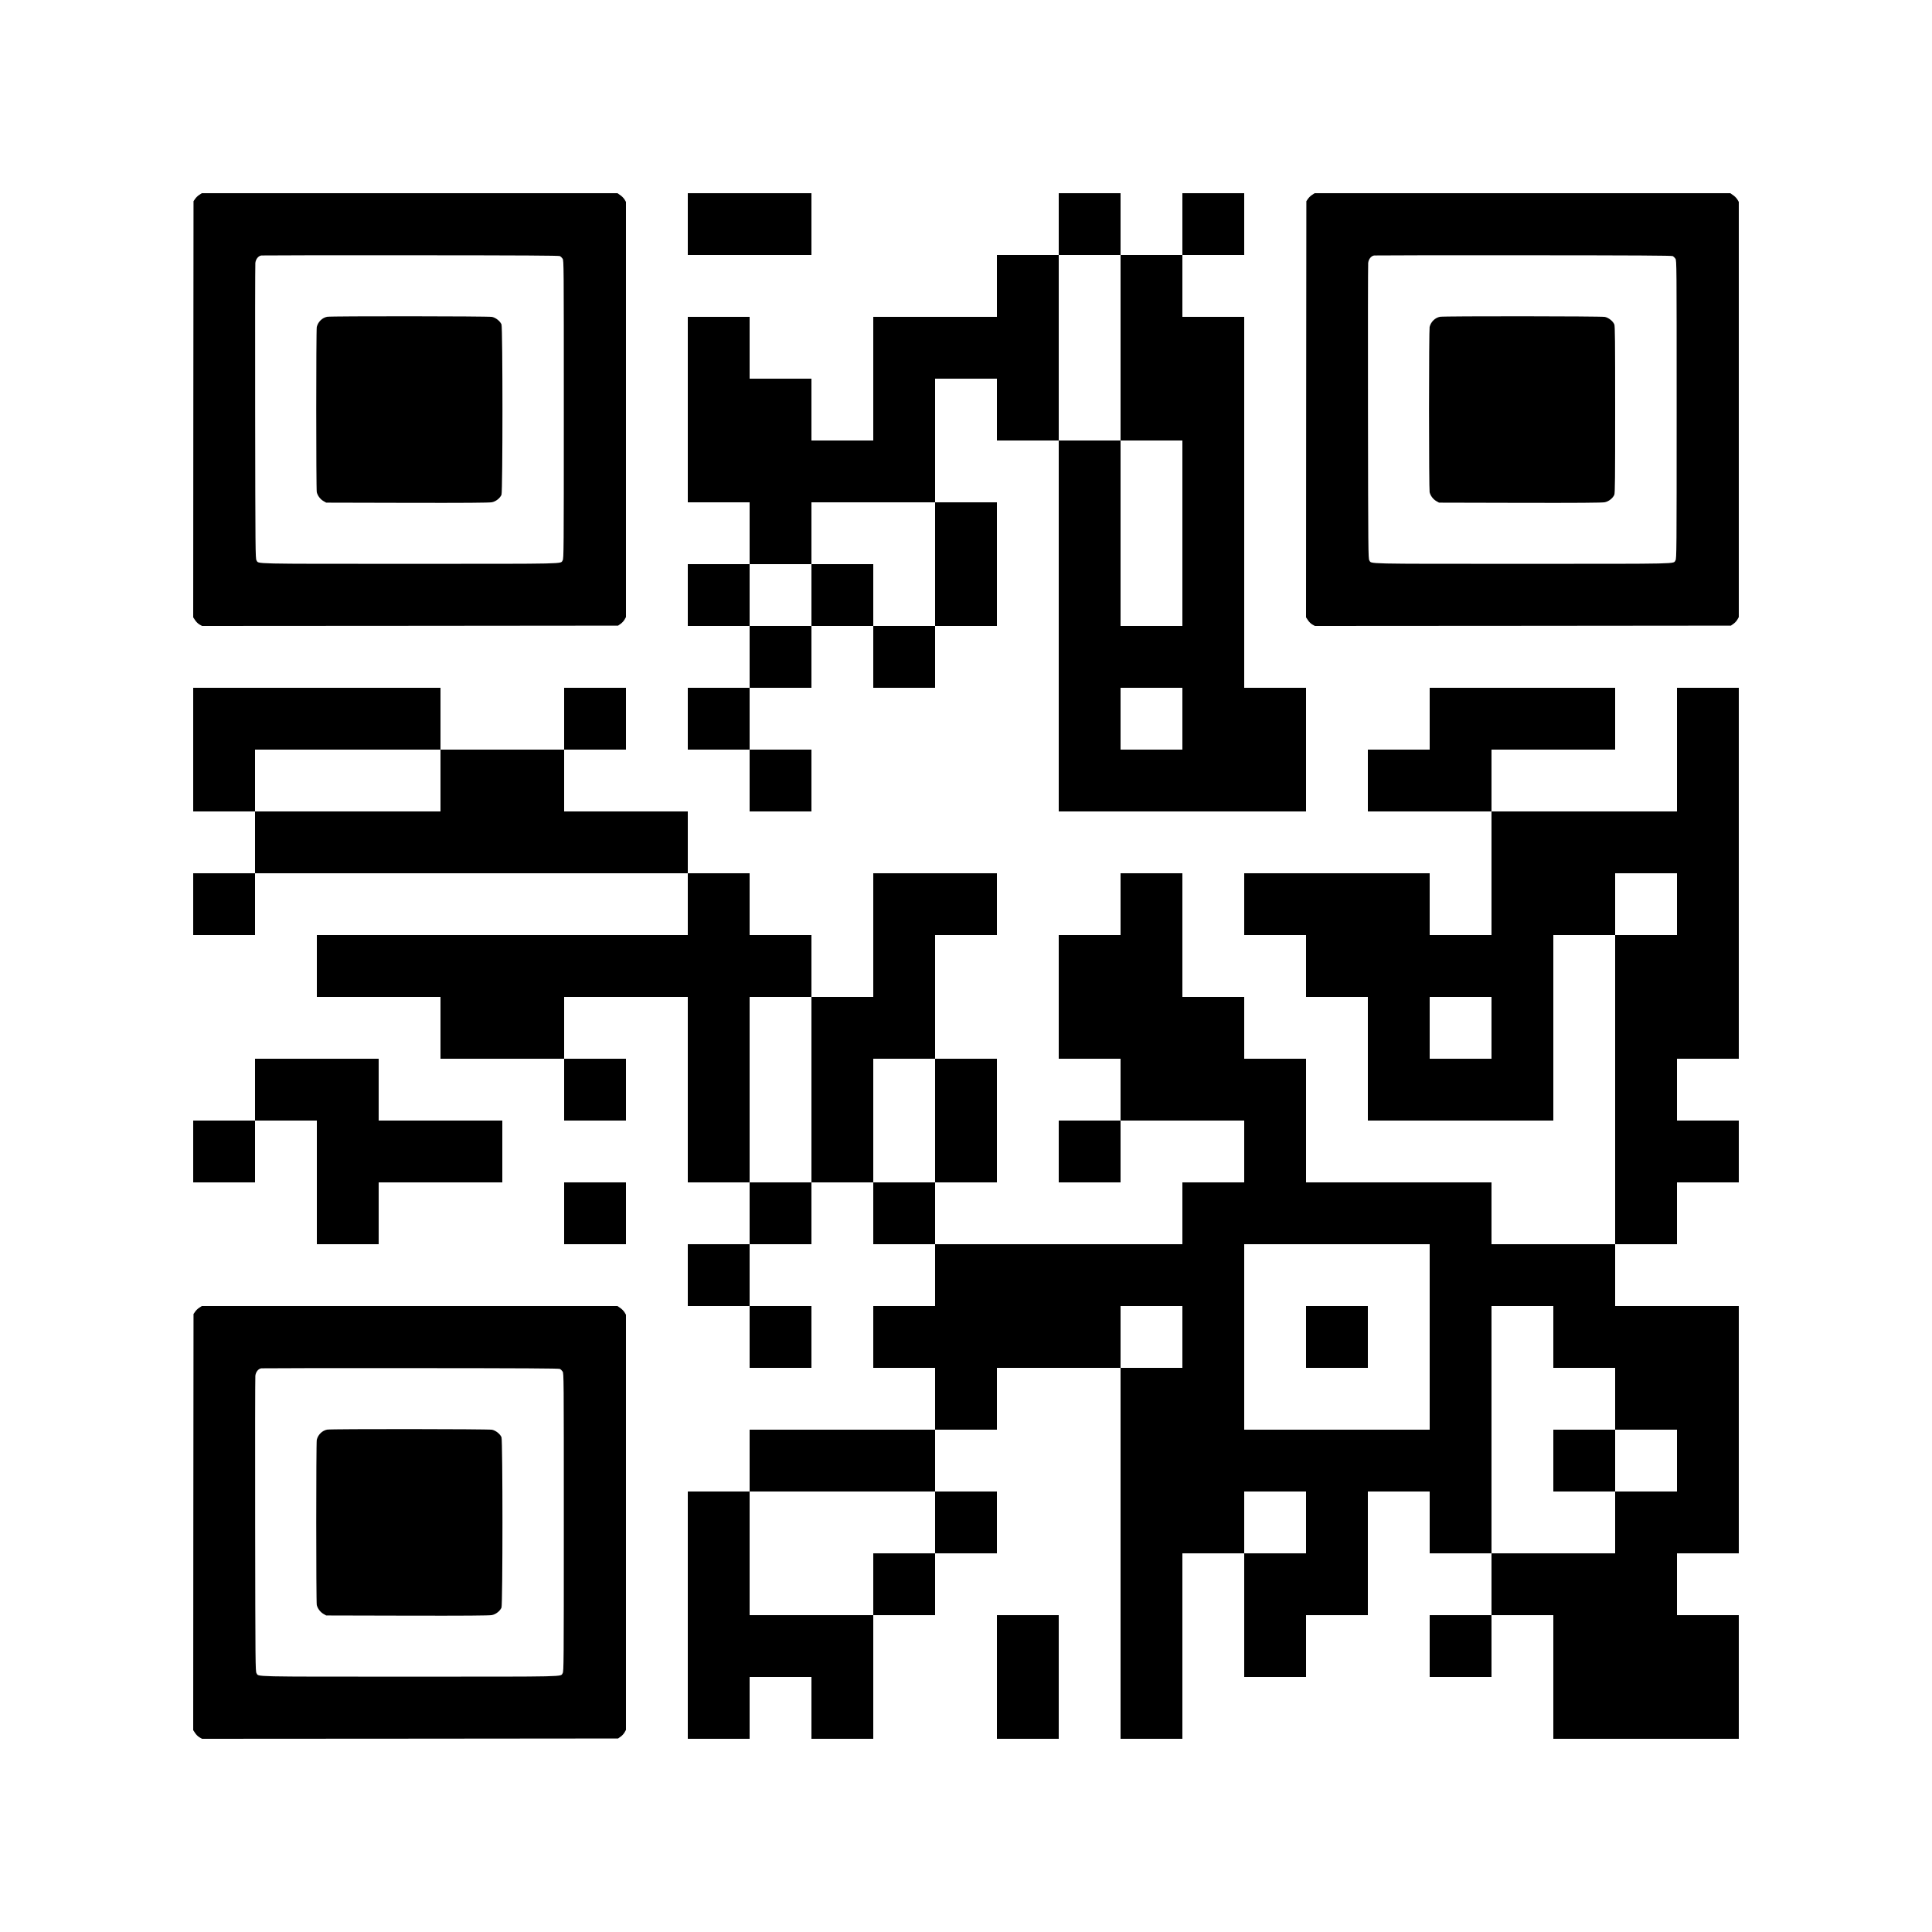
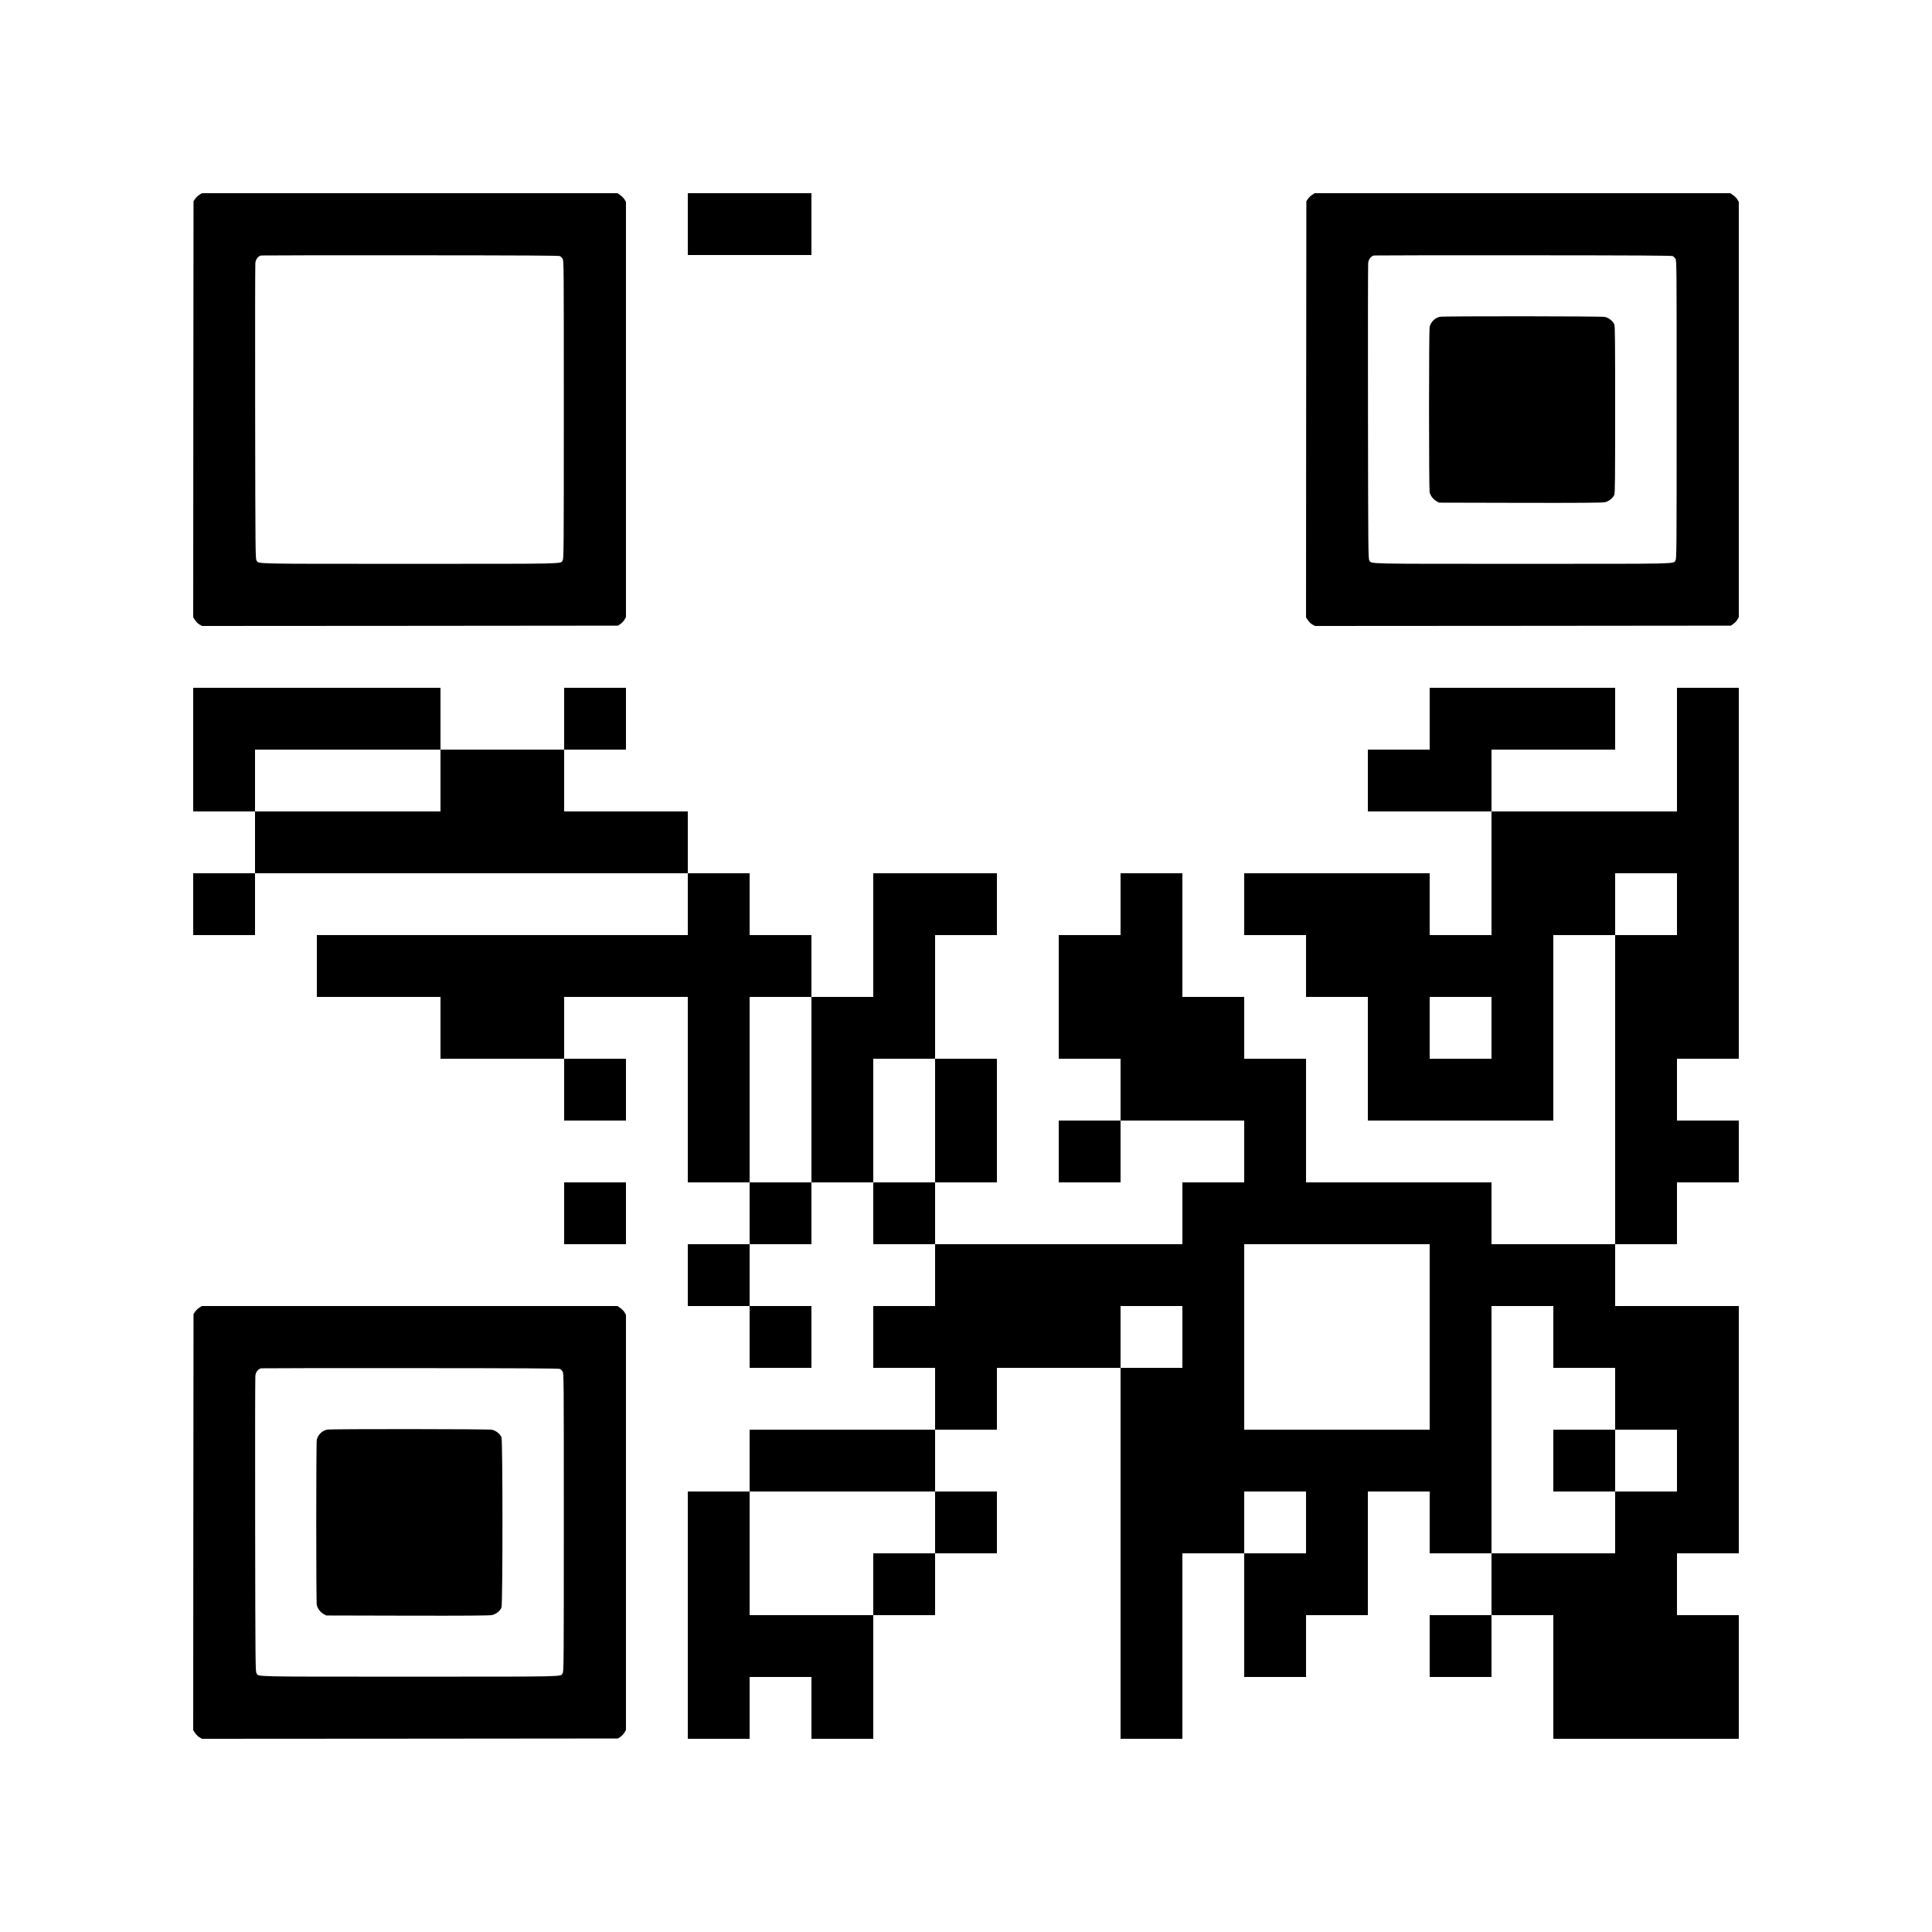
<svg xmlns="http://www.w3.org/2000/svg" version="1.0" width="3000pt" height="3000pt" viewBox="0 0 3000 3000" preserveAspectRatio="xMidYMid meet">
  <g transform="translate(0,3000) scale(0.1,-0.1)" fill="#000000" stroke="none">
    <path d="M3094 26974 c-22 -14 -51 -42 -64 -62 l-25 -36 -3 -3231 -2 -3231 30 -45 c16 -25 47 -55 69 -67 l39 -22 3229 2 3230 3 40 28 c22 15 49 45 61 66 l22 39 0 3223 0 3224 -23 39 c-13 21 -43 51 -67 67 l-43 29 -3227 0 -3226 0 -40 -26z m5602 -951 c12 -7 30 -25 40 -40 19 -27 19 -89 19 -2343 0 -2192 -1 -2316 -18 -2341 -39 -58 130 -54 -2377 -54 -2507 0 -2338 -4 -2377 54 -17 25 -18 150 -21 2296 -2 1249 0 2294 3 2322 7 60 46 109 93 116 15 2 1060 4 2322 3 1775 -1 2300 -4 2316 -13z" />
-     <path d="M5080 25081 c-77 -15 -142 -79 -161 -158 -11 -50 -11 -2516 0 -2566 13 -54 54 -109 104 -138 l42 -24 1260 -3 c897 -2 1275 1 1313 9 62 12 126 63 149 116 20 48 20 2598 0 2646 -22 51 -87 103 -146 116 -58 12 -2499 14 -2561 2z" />
    <path d="M10680 26520 l0 -480 960 0 960 0 0 480 0 480 -960 0 -960 0 0 -480z" />
-     <path d="M16440 26520 l0 -480 -480 0 -480 0 0 -480 0 -480 -960 0 -960 0 0 -960 0 -960 -480 0 -480 0 0 480 0 480 -480 0 -480 0 0 480 0 480 -480 0 -480 0 0 -1440 0 -1440 480 0 480 0 0 -480 0 -480 -480 0 -480 0 0 -480 0 -480 480 0 480 0 0 -480 0 -480 -480 0 -480 0 0 -480 0 -480 480 0 480 0 0 -480 0 -480 480 0 480 0 0 480 0 480 -480 0 -480 0 0 480 0 480 480 0 480 0 0 480 0 480 480 0 480 0 0 -480 0 -480 480 0 480 0 0 480 0 480 480 0 480 0 0 960 0 960 -480 0 -480 0 0 960 0 960 480 0 480 0 0 -480 0 -480 480 0 480 0 0 -2880 0 -2880 1920 0 1920 0 0 960 0 960 -480 0 -480 0 0 2880 0 2880 -480 0 -480 0 0 480 0 480 480 0 480 0 0 480 0 480 -480 0 -480 0 0 -480 0 -480 -480 0 -480 0 0 480 0 480 -480 0 -480 0 0 -480z m960 -1920 l0 -1440 480 0 480 0 0 -1440 0 -1440 -480 0 -480 0 0 1440 0 1440 -480 0 -480 0 0 1440 0 1440 480 0 480 0 0 -1440z m-2880 -3360 l0 -960 -480 0 -480 0 0 480 0 480 -480 0 -480 0 0 -480 0 -480 -480 0 -480 0 0 480 0 480 480 0 480 0 0 480 0 480 960 0 960 0 0 -960z m3840 -2400 l0 -480 -480 0 -480 0 0 480 0 480 480 0 480 0 0 -480z" />
    <path d="M20374 26974 c-22 -14 -51 -42 -64 -62 l-25 -36 -3 -3231 -2 -3231 30 -45 c16 -25 47 -55 69 -67 l39 -22 3229 2 3230 3 40 28 c22 15 49 45 61 66 l22 39 0 3223 0 3224 -23 39 c-13 21 -43 51 -67 67 l-43 29 -3227 0 -3226 0 -40 -26z m5602 -951 c12 -7 30 -25 40 -40 19 -27 19 -89 19 -2343 0 -2192 -1 -2316 -18 -2341 -39 -58 130 -54 -2377 -54 -2507 0 -2338 -4 -2377 54 -17 25 -18 150 -21 2296 -2 1249 0 2294 3 2322 7 60 46 109 93 116 15 2 1060 4 2322 3 1775 -1 2300 -4 2316 -13z" />
    <path d="M22360 25081 c-77 -15 -142 -79 -161 -158 -5 -21 -9 -596 -9 -1283 0 -687 4 -1262 9 -1283 13 -54 54 -109 104 -138 l42 -24 1260 -3 c897 -2 1275 1 1313 9 62 12 126 63 149 116 11 27 13 263 13 1323 0 1060 -2 1296 -13 1323 -22 51 -87 103 -146 116 -58 12 -2499 14 -2561 2z" />
    <path d="M3000 18360 l0 -960 480 0 480 0 0 -480 0 -480 -480 0 -480 0 0 -480 0 -480 480 0 480 0 0 480 0 480 3360 0 3360 0 0 -480 0 -480 -2880 0 -2880 0 0 -480 0 -480 960 0 960 0 0 -480 0 -480 960 0 960 0 0 -480 0 -480 480 0 480 0 0 480 0 480 -480 0 -480 0 0 480 0 480 960 0 960 0 0 -1440 0 -1440 480 0 480 0 0 -480 0 -480 -480 0 -480 0 0 -480 0 -480 480 0 480 0 0 -480 0 -480 480 0 480 0 0 480 0 480 -480 0 -480 0 0 480 0 480 480 0 480 0 0 480 0 480 480 0 480 0 0 -480 0 -480 480 0 480 0 0 -480 0 -480 -480 0 -480 0 0 -480 0 -480 480 0 480 0 0 -480 0 -480 -1440 0 -1440 0 0 -480 0 -480 -480 0 -480 0 0 -1920 0 -1920 480 0 480 0 0 480 0 480 480 0 480 0 0 -480 0 -480 480 0 480 0 0 960 0 960 480 0 480 0 0 480 0 480 480 0 480 0 0 480 0 480 -480 0 -480 0 0 480 0 480 480 0 480 0 0 480 0 480 960 0 960 0 0 -2880 0 -2880 480 0 480 0 0 1440 0 1440 480 0 480 0 0 -960 0 -960 480 0 480 0 0 480 0 480 480 0 480 0 0 960 0 960 480 0 480 0 0 -480 0 -480 480 0 480 0 0 -480 0 -480 -480 0 -480 0 0 -480 0 -480 480 0 480 0 0 480 0 480 480 0 480 0 0 -960 0 -960 1440 0 1440 0 0 960 0 960 -480 0 -480 0 0 480 0 480 480 0 480 0 0 1920 0 1920 -960 0 -960 0 0 480 0 480 480 0 480 0 0 480 0 480 480 0 480 0 0 480 0 480 -480 0 -480 0 0 480 0 480 480 0 480 0 0 2880 0 2880 -480 0 -480 0 0 -960 0 -960 -1440 0 -1440 0 0 480 0 480 960 0 960 0 0 480 0 480 -1440 0 -1440 0 0 -480 0 -480 -480 0 -480 0 0 -480 0 -480 960 0 960 0 0 -960 0 -960 -480 0 -480 0 0 480 0 480 -1440 0 -1440 0 0 -480 0 -480 480 0 480 0 0 -480 0 -480 480 0 480 0 0 -960 0 -960 1440 0 1440 0 0 1440 0 1440 480 0 480 0 0 -2400 0 -2400 -960 0 -960 0 0 480 0 480 -1440 0 -1440 0 0 960 0 960 -480 0 -480 0 0 480 0 480 -480 0 -480 0 0 960 0 960 -480 0 -480 0 0 -480 0 -480 -480 0 -480 0 0 -960 0 -960 480 0 480 0 0 -480 0 -480 -480 0 -480 0 0 -480 0 -480 480 0 480 0 0 480 0 480 960 0 960 0 0 -480 0 -480 -480 0 -480 0 0 -480 0 -480 -1920 0 -1920 0 0 480 0 480 480 0 480 0 0 960 0 960 -480 0 -480 0 0 960 0 960 480 0 480 0 0 480 0 480 -960 0 -960 0 0 -960 0 -960 -480 0 -480 0 0 480 0 480 -480 0 -480 0 0 480 0 480 -480 0 -480 0 0 480 0 480 -960 0 -960 0 0 480 0 480 480 0 480 0 0 480 0 480 -480 0 -480 0 0 -480 0 -480 -960 0 -960 0 0 480 0 480 -1920 0 -1920 0 0 -960z m3840 -480 l0 -480 -1440 0 -1440 0 0 480 0 480 1440 0 1440 0 0 -480z m19200 -1920 l0 -480 -480 0 -480 0 0 480 0 480 480 0 480 0 0 -480z m-13440 -2880 l0 -1440 -480 0 -480 0 0 1440 0 1440 480 0 480 0 0 -1440z m10560 960 l0 -480 -480 0 -480 0 0 480 0 480 480 0 480 0 0 -480z m-8640 -1440 l0 -960 -480 0 -480 0 0 960 0 960 480 0 480 0 0 -960z m7680 -3360 l0 -1440 -1440 0 -1440 0 0 1440 0 1440 1440 0 1440 0 0 -1440z m-3840 0 l0 -480 -480 0 -480 0 0 480 0 480 480 0 480 0 0 -480z m5760 0 l0 -480 480 0 480 0 0 -480 0 -480 480 0 480 0 0 -480 0 -480 -480 0 -480 0 0 -480 0 -480 -960 0 -960 0 0 1920 0 1920 480 0 480 0 0 -480z m-9600 -2880 l0 -480 -480 0 -480 0 0 -480 0 -480 -960 0 -960 0 0 960 0 960 1440 0 1440 0 0 -480z m5760 0 l0 -480 -480 0 -480 0 0 480 0 480 480 0 480 0 0 -480z" />
-     <path d="M20280 9240 l0 -480 480 0 480 0 0 480 0 480 -480 0 -480 0 0 -480z" />
    <path d="M24120 7320 l0 -480 480 0 480 0 0 480 0 480 -480 0 -480 0 0 -480z" />
-     <path d="M3960 13080 l0 -480 -480 0 -480 0 0 -480 0 -480 480 0 480 0 0 480 0 480 480 0 480 0 0 -960 0 -960 480 0 480 0 0 480 0 480 960 0 960 0 0 480 0 480 -960 0 -960 0 0 480 0 480 -960 0 -960 0 0 -480z" />
    <path d="M8760 11160 l0 -480 480 0 480 0 0 480 0 480 -480 0 -480 0 0 -480z" />
    <path d="M3094 9694 c-22 -14 -51 -42 -64 -62 l-25 -36 -3 -3231 -2 -3231 30 -45 c16 -25 47 -55 69 -67 l39 -22 3229 2 3230 3 40 28 c22 15 49 45 61 66 l22 39 0 3223 0 3224 -23 39 c-13 21 -43 51 -67 67 l-43 29 -3227 0 -3226 0 -40 -26z m5602 -951 c12 -7 30 -25 40 -40 19 -27 19 -89 19 -2343 0 -2192 -1 -2316 -18 -2341 -39 -58 130 -54 -2377 -54 -2507 0 -2338 -4 -2377 54 -17 25 -18 150 -21 2296 -2 1249 0 2294 3 2322 7 60 46 109 93 116 15 2 1060 4 2322 3 1775 -1 2300 -4 2316 -13z" />
    <path d="M5080 7801 c-77 -15 -142 -79 -161 -158 -11 -50 -11 -2516 0 -2566 13 -54 54 -109 104 -138 l42 -24 1260 -3 c897 -2 1275 1 1313 9 62 12 126 63 149 116 20 48 20 2598 0 2646 -22 51 -87 103 -146 116 -58 12 -2499 14 -2561 2z" />
-     <path d="M15480 3960 l0 -960 480 0 480 0 0 960 0 960 -480 0 -480 0 0 -960z" />
  </g>
</svg>